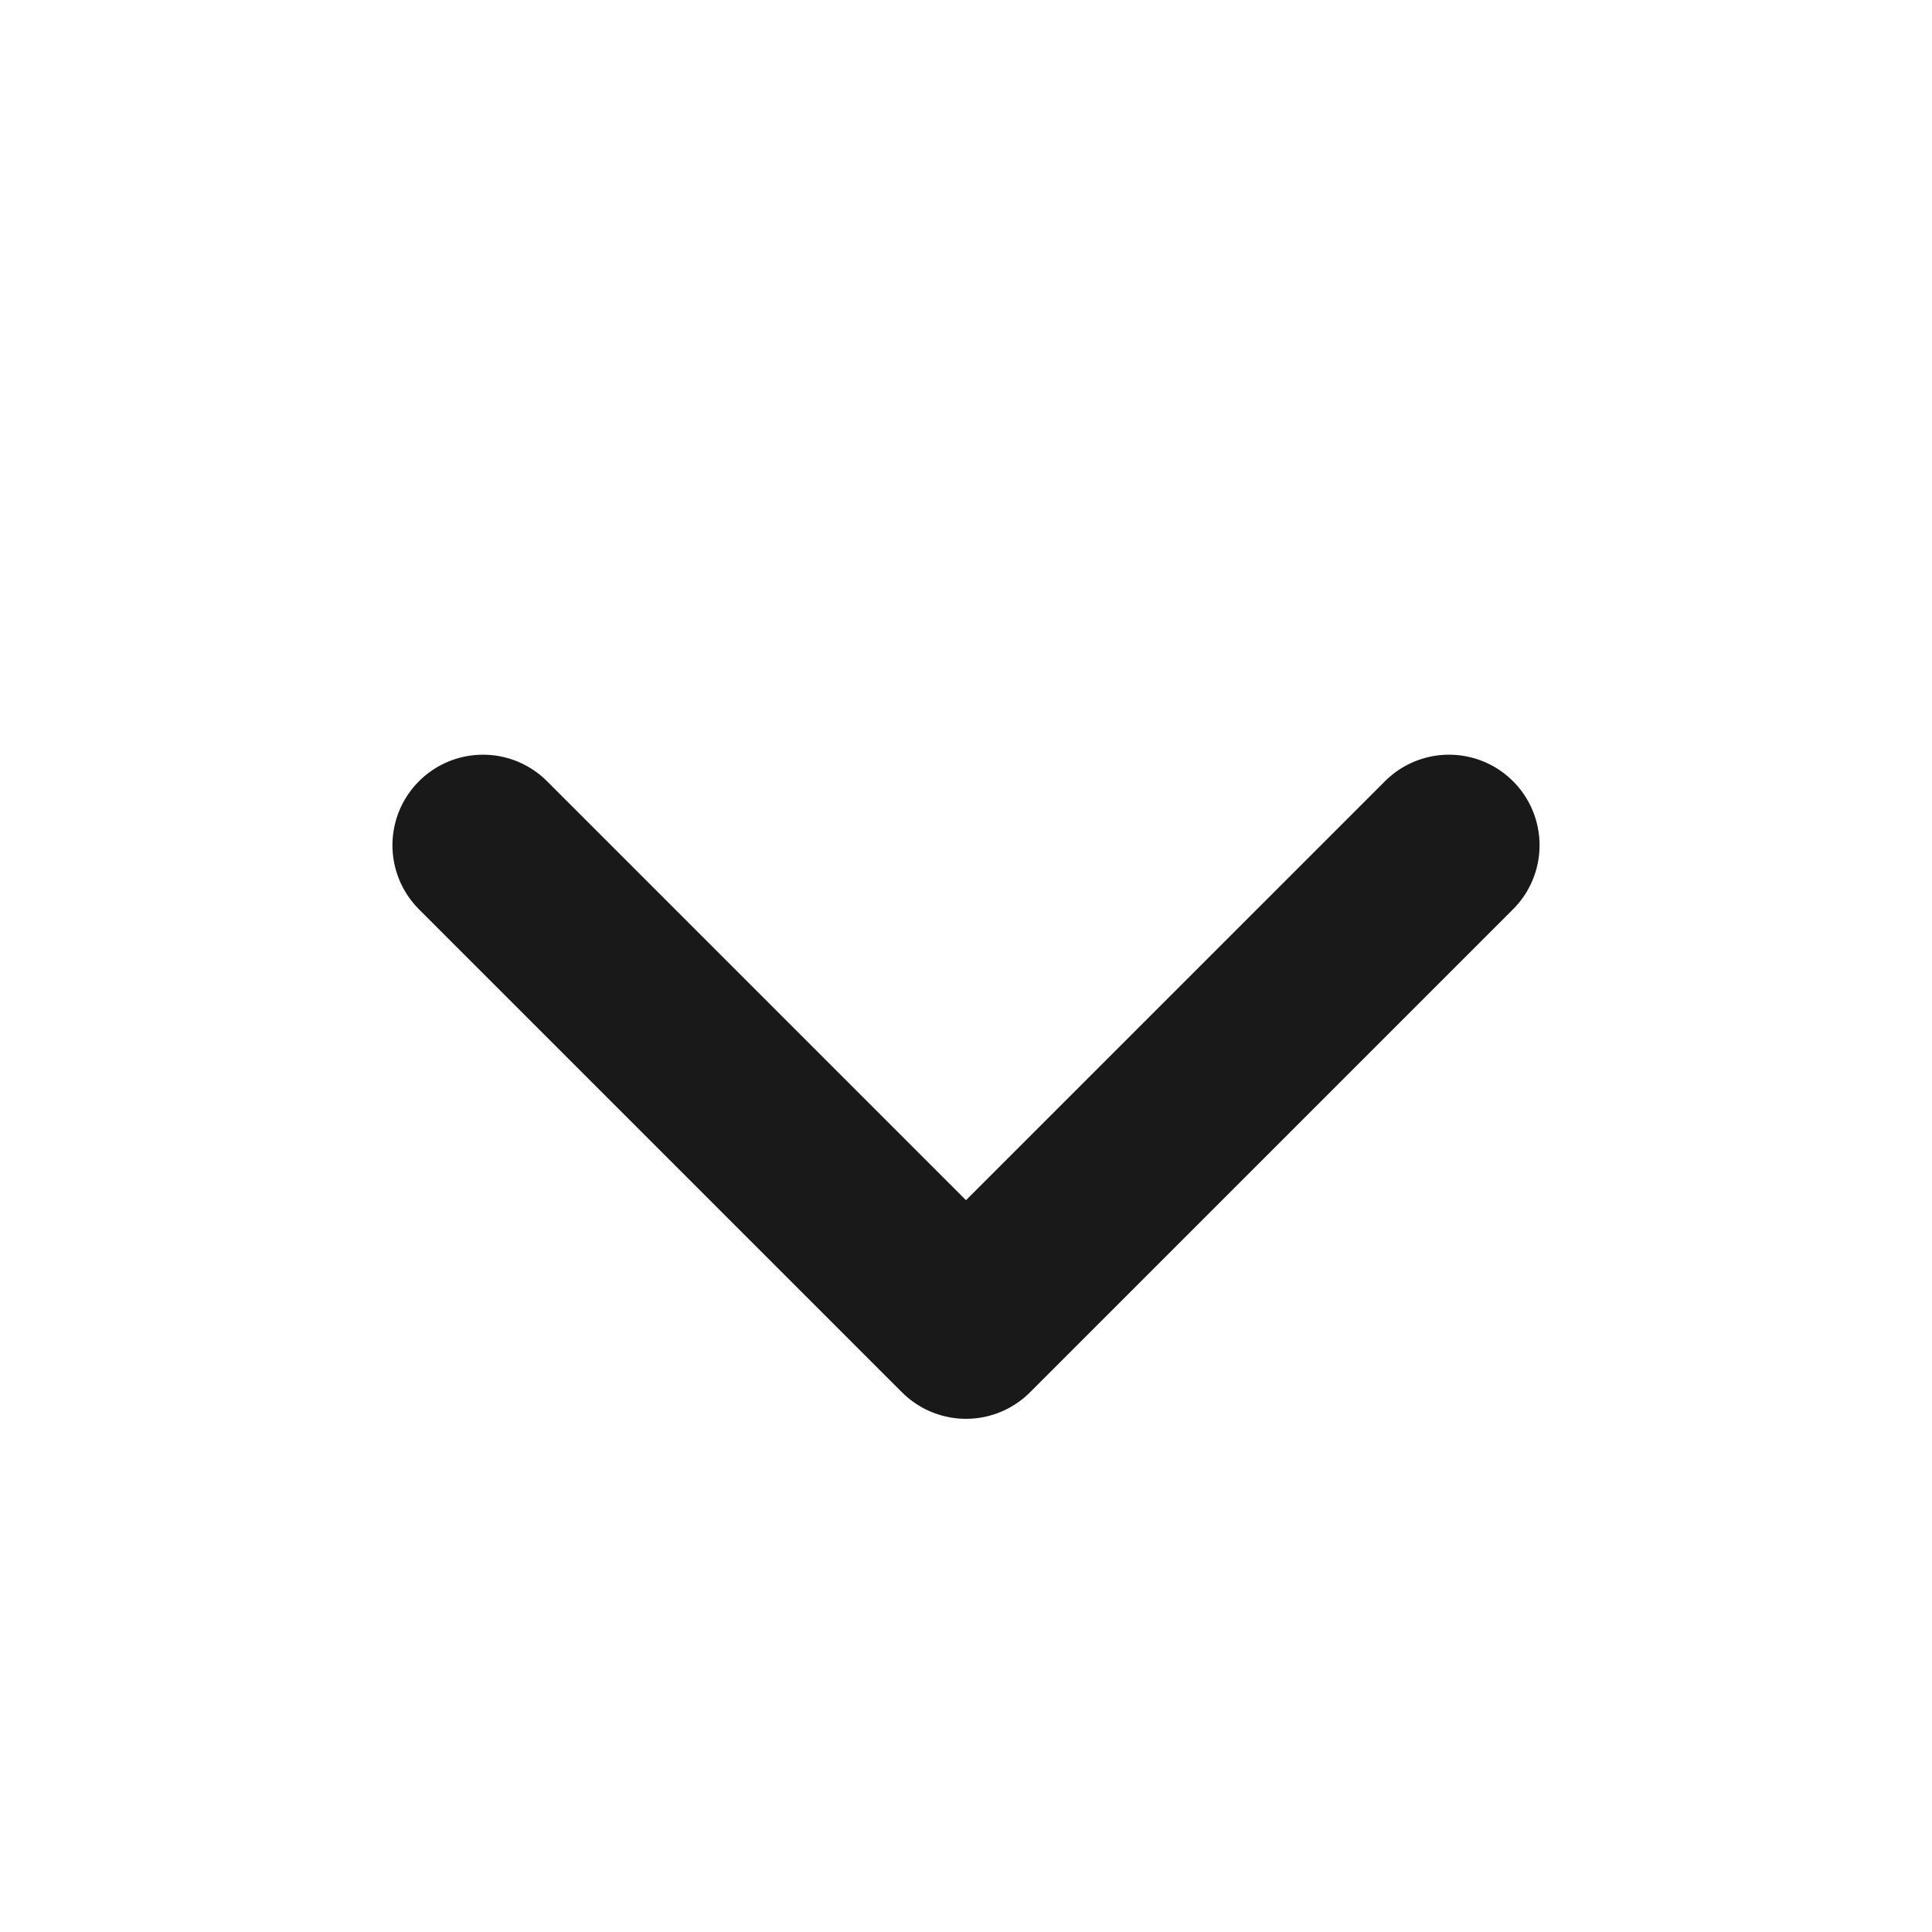
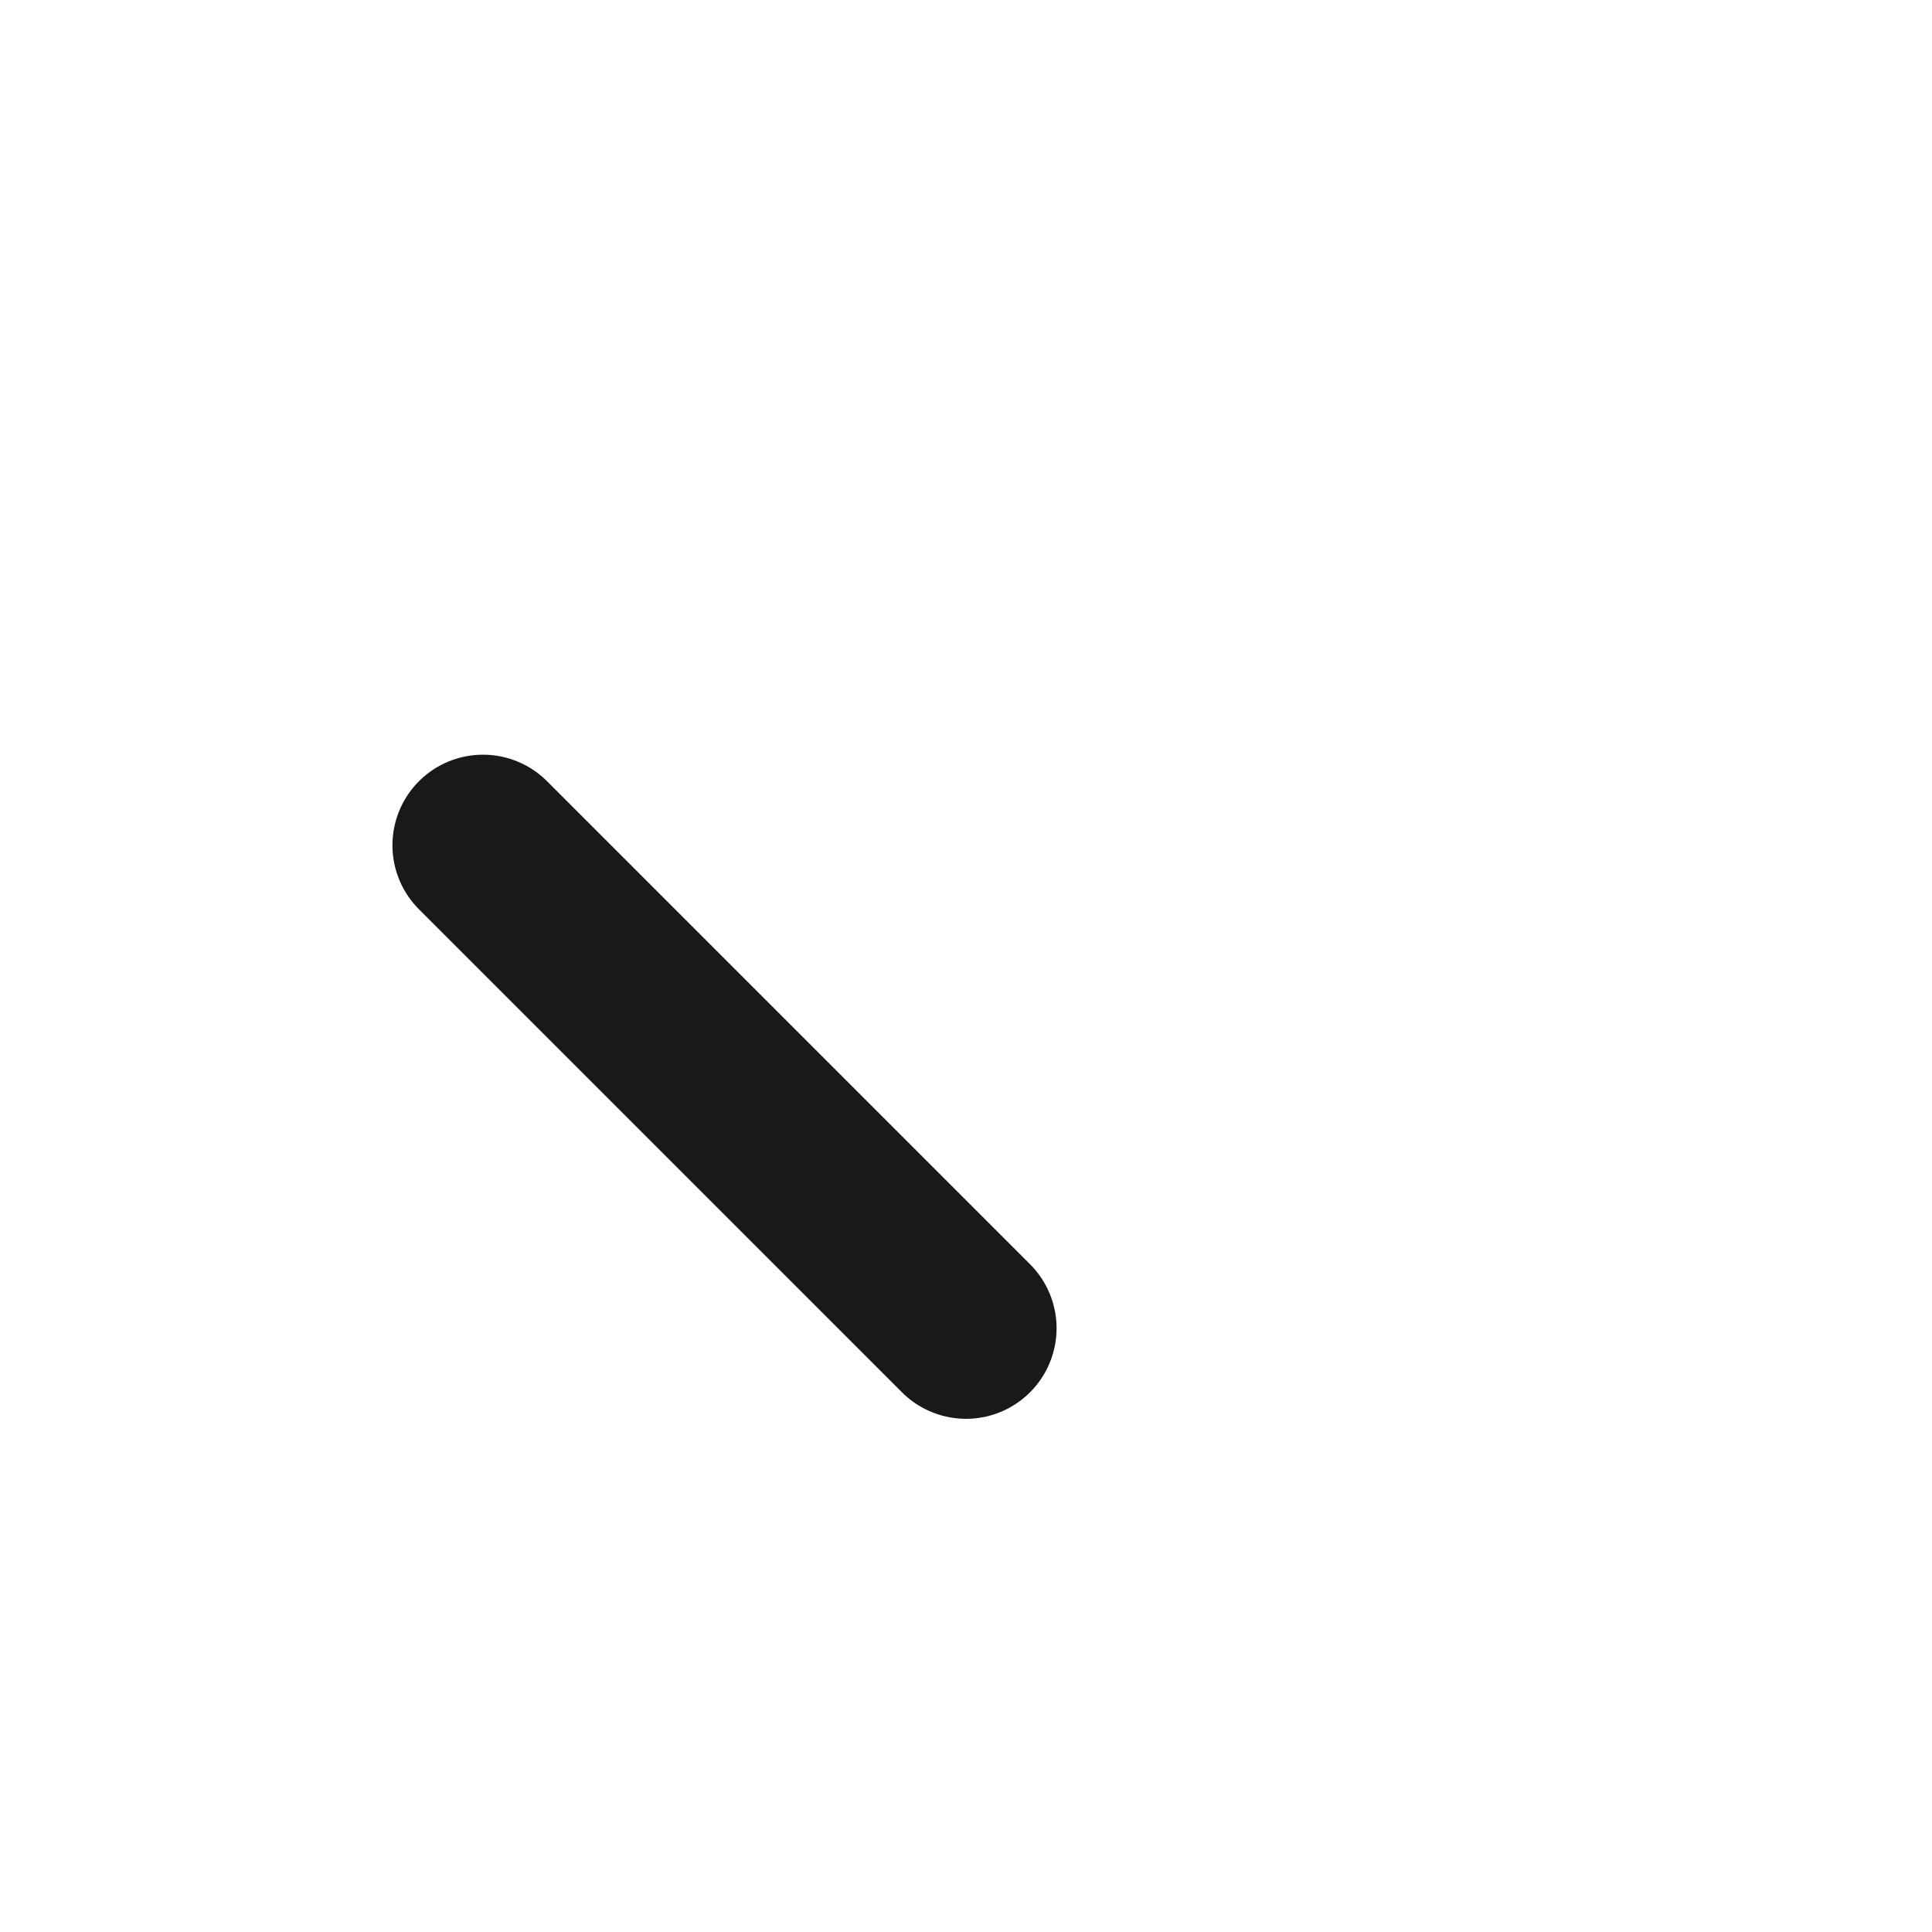
<svg xmlns="http://www.w3.org/2000/svg" width="16" height="16" viewBox="0 0 16 16" fill="none">
-   <path d="M4 7L8 11L12 7" stroke="currentColor" stroke-opacity="0.9" stroke-width="1.5" stroke-linecap="round" stroke-linejoin="round" />
+   <path d="M4 7L8 11" stroke="currentColor" stroke-opacity="0.9" stroke-width="1.5" stroke-linecap="round" stroke-linejoin="round" />
</svg>